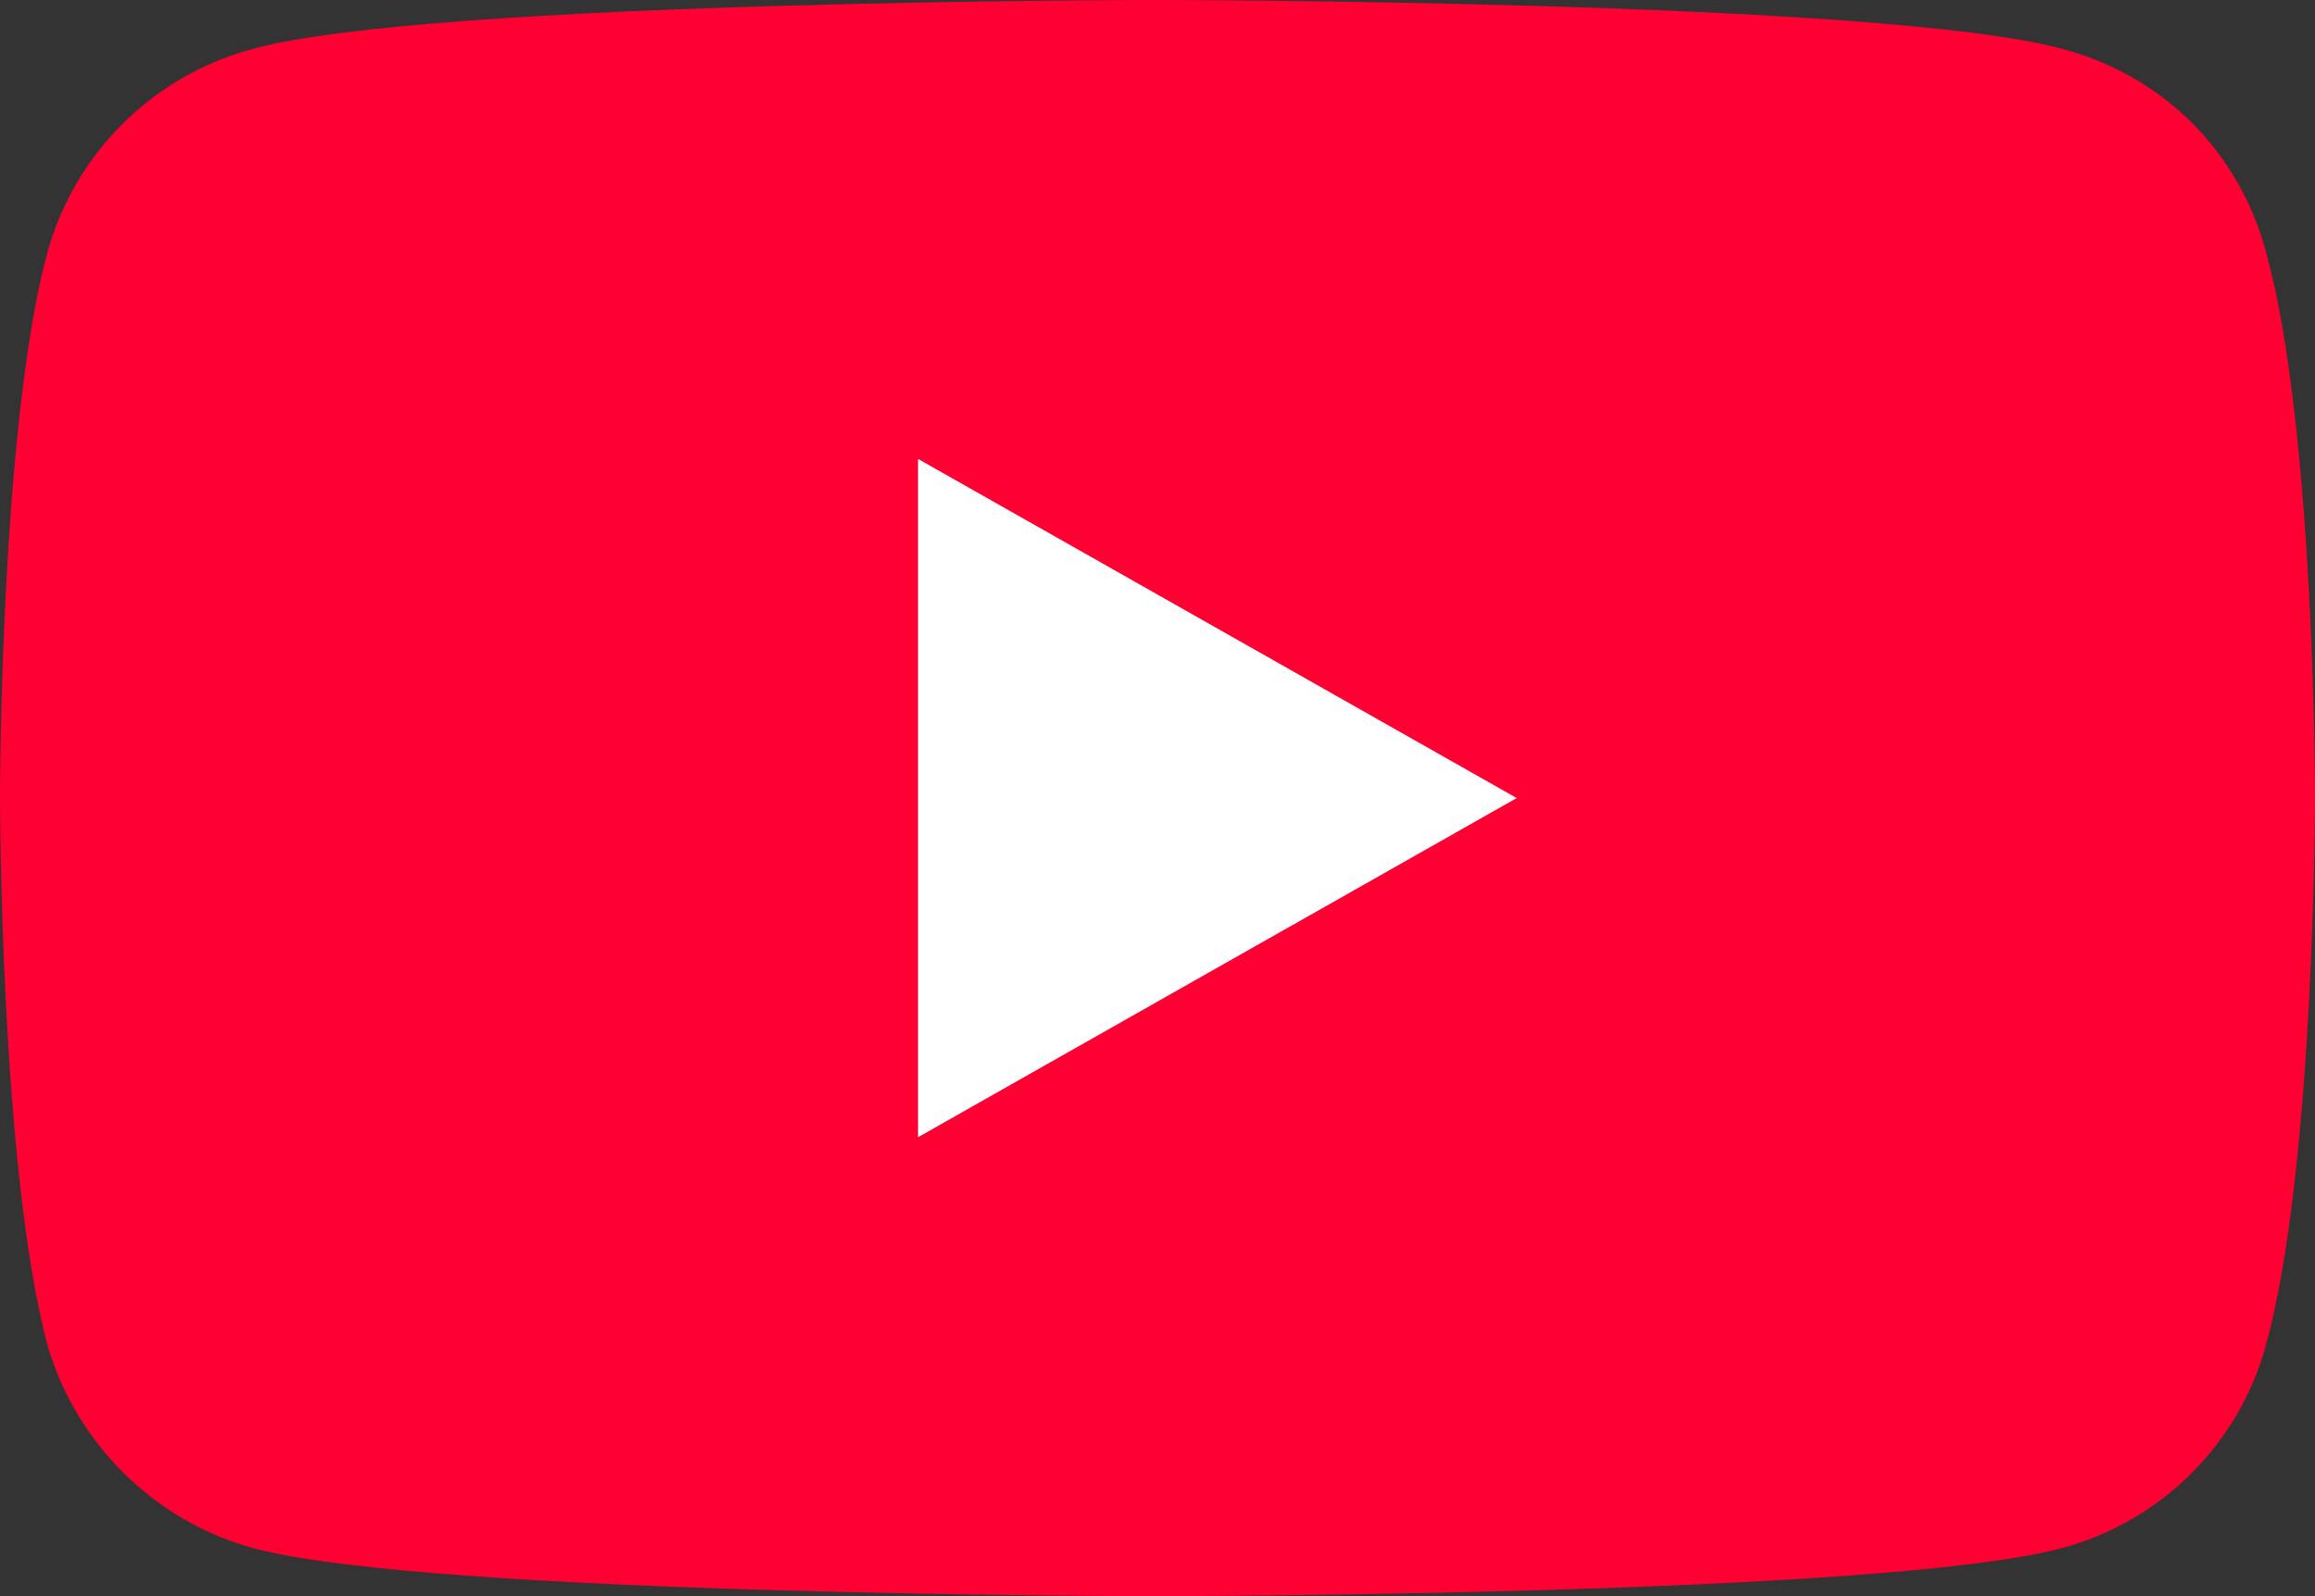
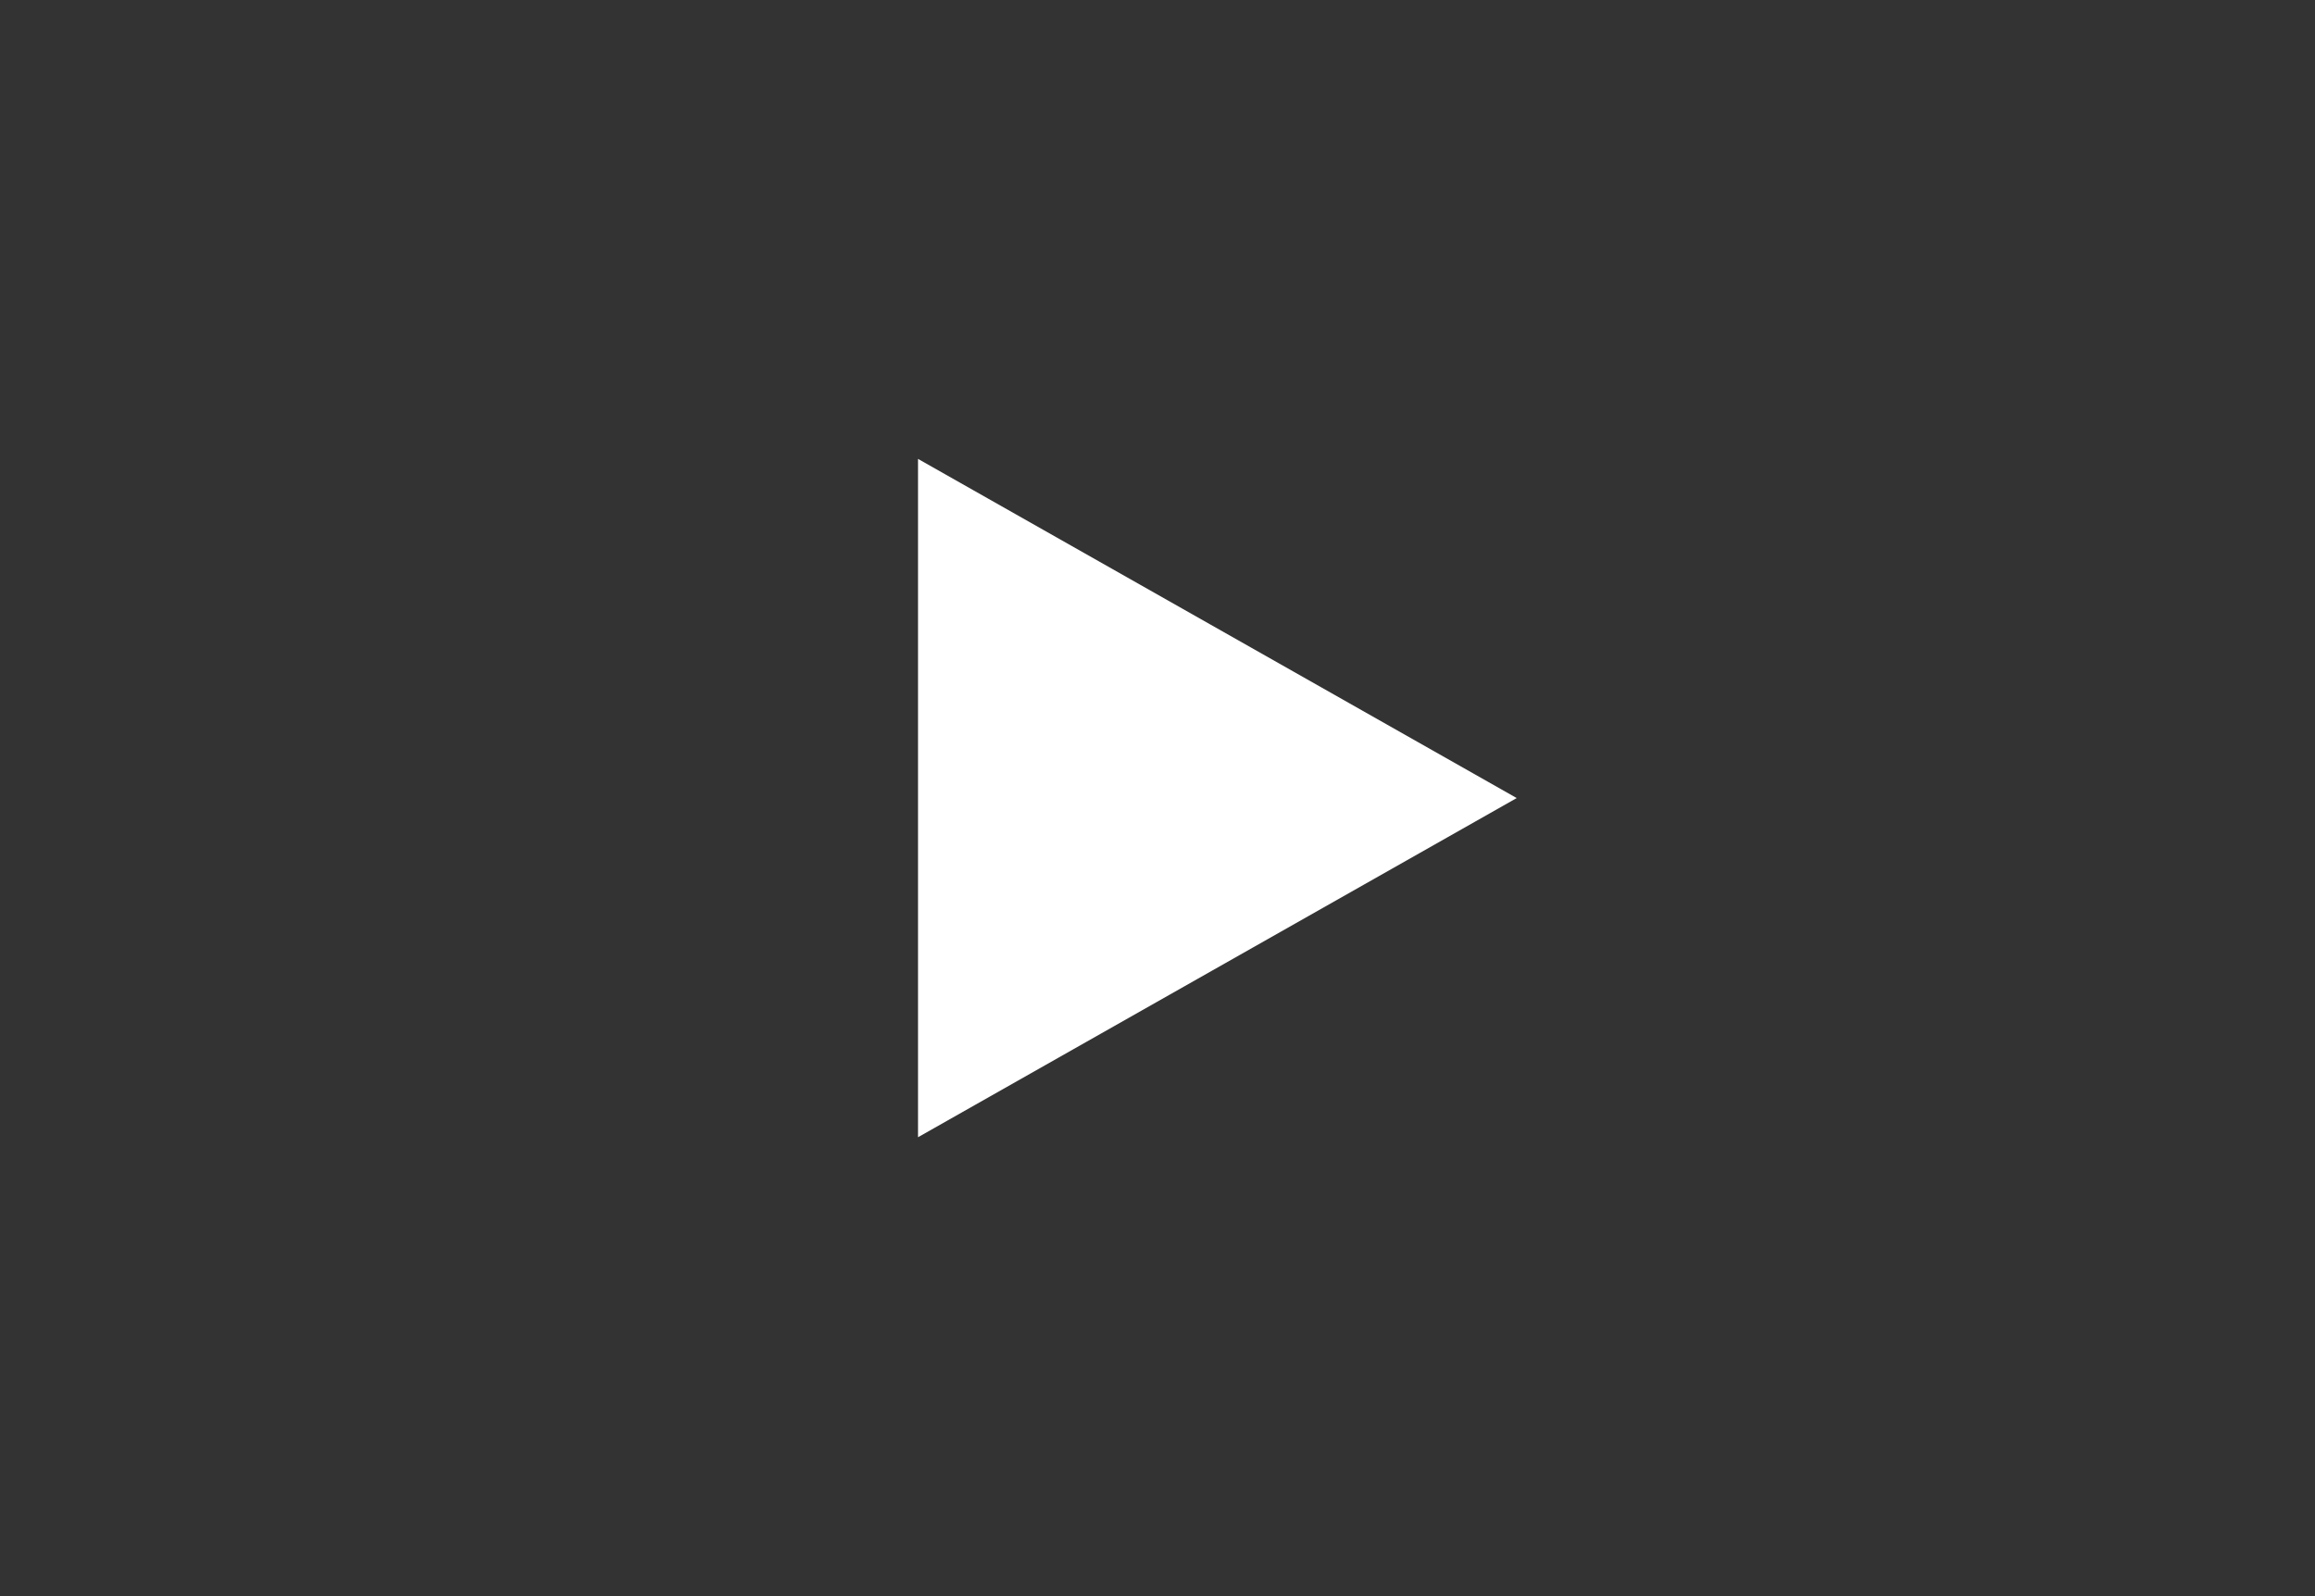
<svg xmlns="http://www.w3.org/2000/svg" viewBox="0 0 29 20" width="116" height="80" focusable="false" aria-hidden="true">
  <rect x="0" y="0" width="29" height="20" fill="#333333" stroke="none" />
  <g>
-     <path d="M14.485 20C14.485 20 23.57 20 25.823 19.4C27.092 19.06 28.046 18.08 28.381 16.87C29 14.65 29 9.98 29 9.98C29 9.98 29 5.34 28.381 3.14C28.046 1.9 27.092 0.94 25.823 0.61C23.57 0 14.485 0 14.485 0C14.485 0 5.42 0 3.177 0.61C1.929 0.94 0.954 1.9 0.599 3.14C0 5.34 0 9.98 0 9.98C0 9.98 0 14.65 0.599 16.87C0.954 18.08 1.929 19.06 3.177 19.4C5.42 20 14.485 20 14.485 20Z" fill="#FF0033" />
    <path d="M19 10L11.5 5.75V14.25L19 10Z" fill="white" />
  </g>
</svg>